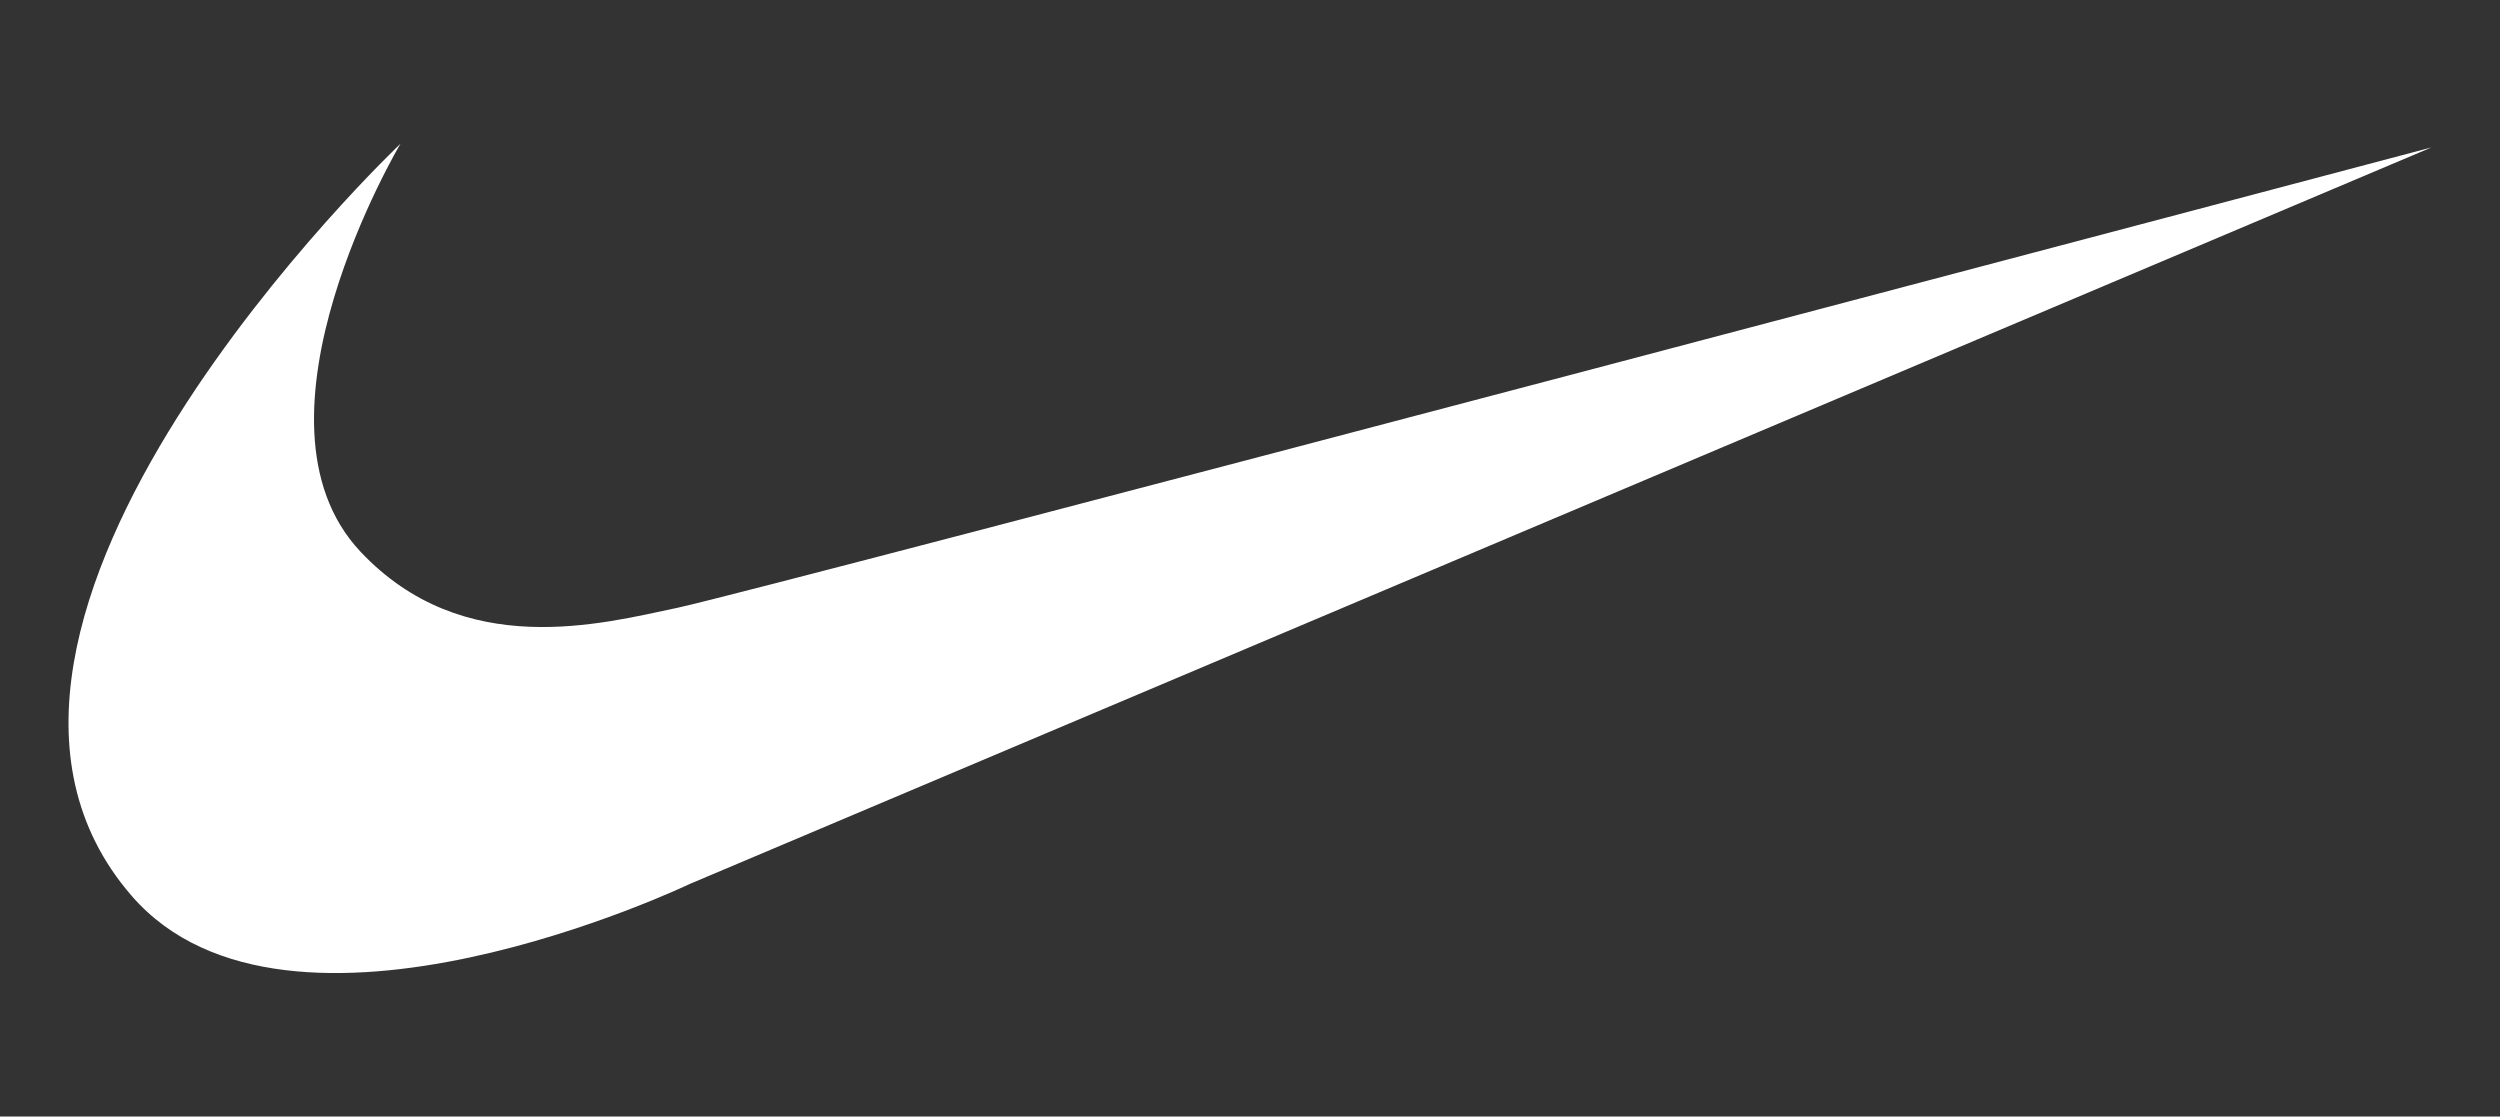
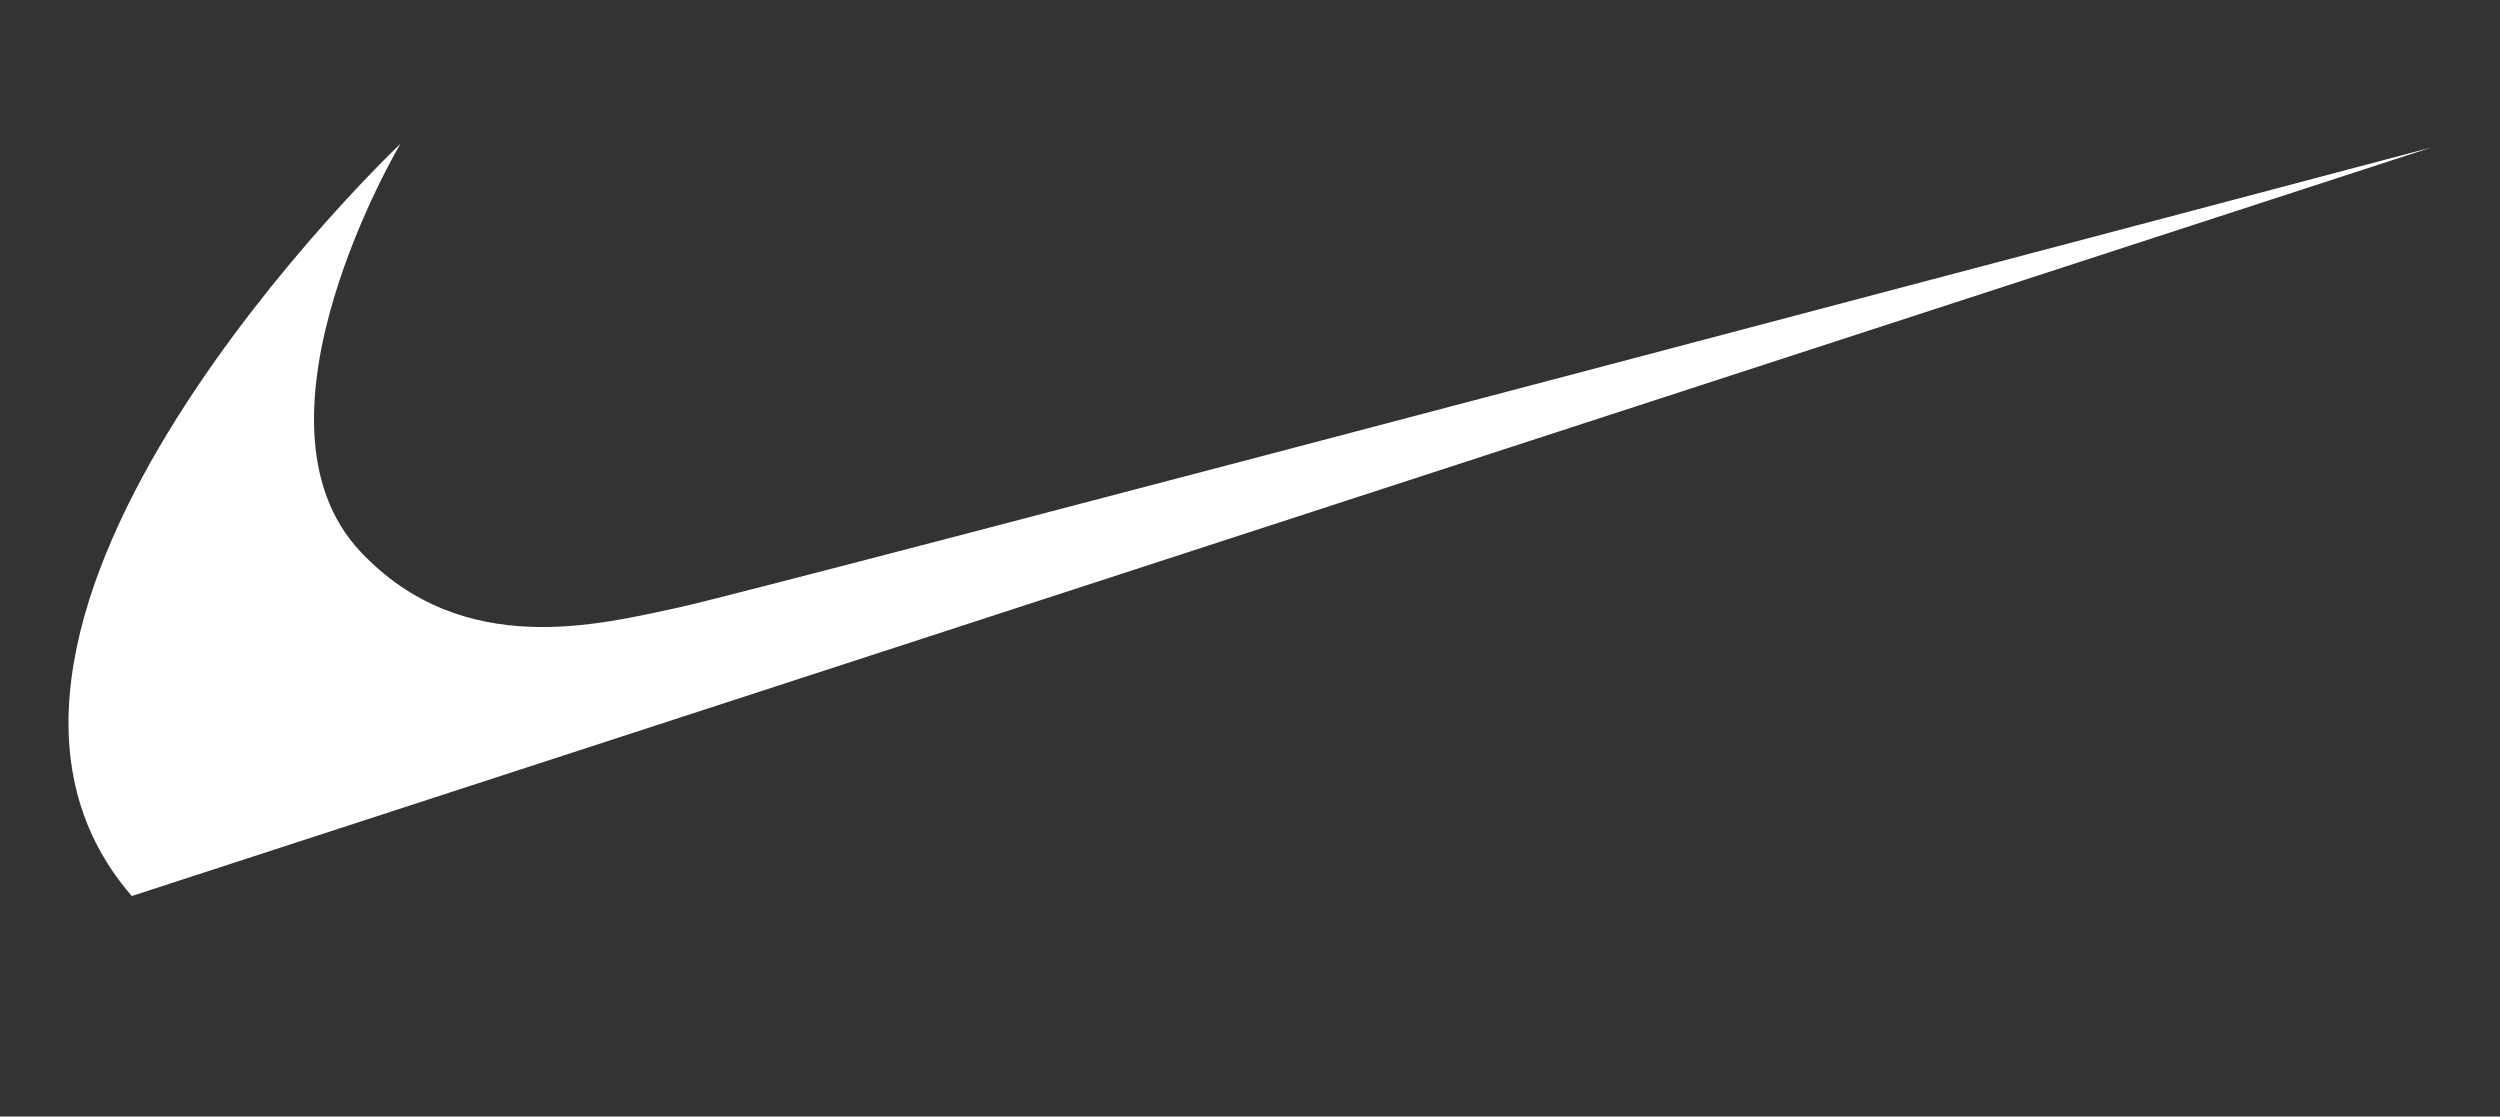
<svg xmlns="http://www.w3.org/2000/svg" id="Layer_1" version="1.1" viewBox="0 0 348.99 155.86">
  <rect x="0" y="0" width="348.99" height="155.86" fill="#333333" stroke="none" />
  <defs>
    <style>
      .st0 {
        fill: #fff;
      }
    </style>
  </defs>
-   <path class="st0" d="M55.94,20.03S-14.72,86.96,18.4,125.08c21.85,25.14,77.88-1.68,77.88-1.68L339.42,20.58S105.24,82.61,94.59,84.84c-10.64,2.24-29.88,7.44-44.26-7.82-17.37-18.44,5.6-57,5.6-57Z" />
+   <path class="st0" d="M55.94,20.03S-14.72,86.96,18.4,125.08L339.42,20.58S105.24,82.61,94.59,84.84c-10.64,2.24-29.88,7.44-44.26-7.82-17.37-18.44,5.6-57,5.6-57Z" />
</svg>